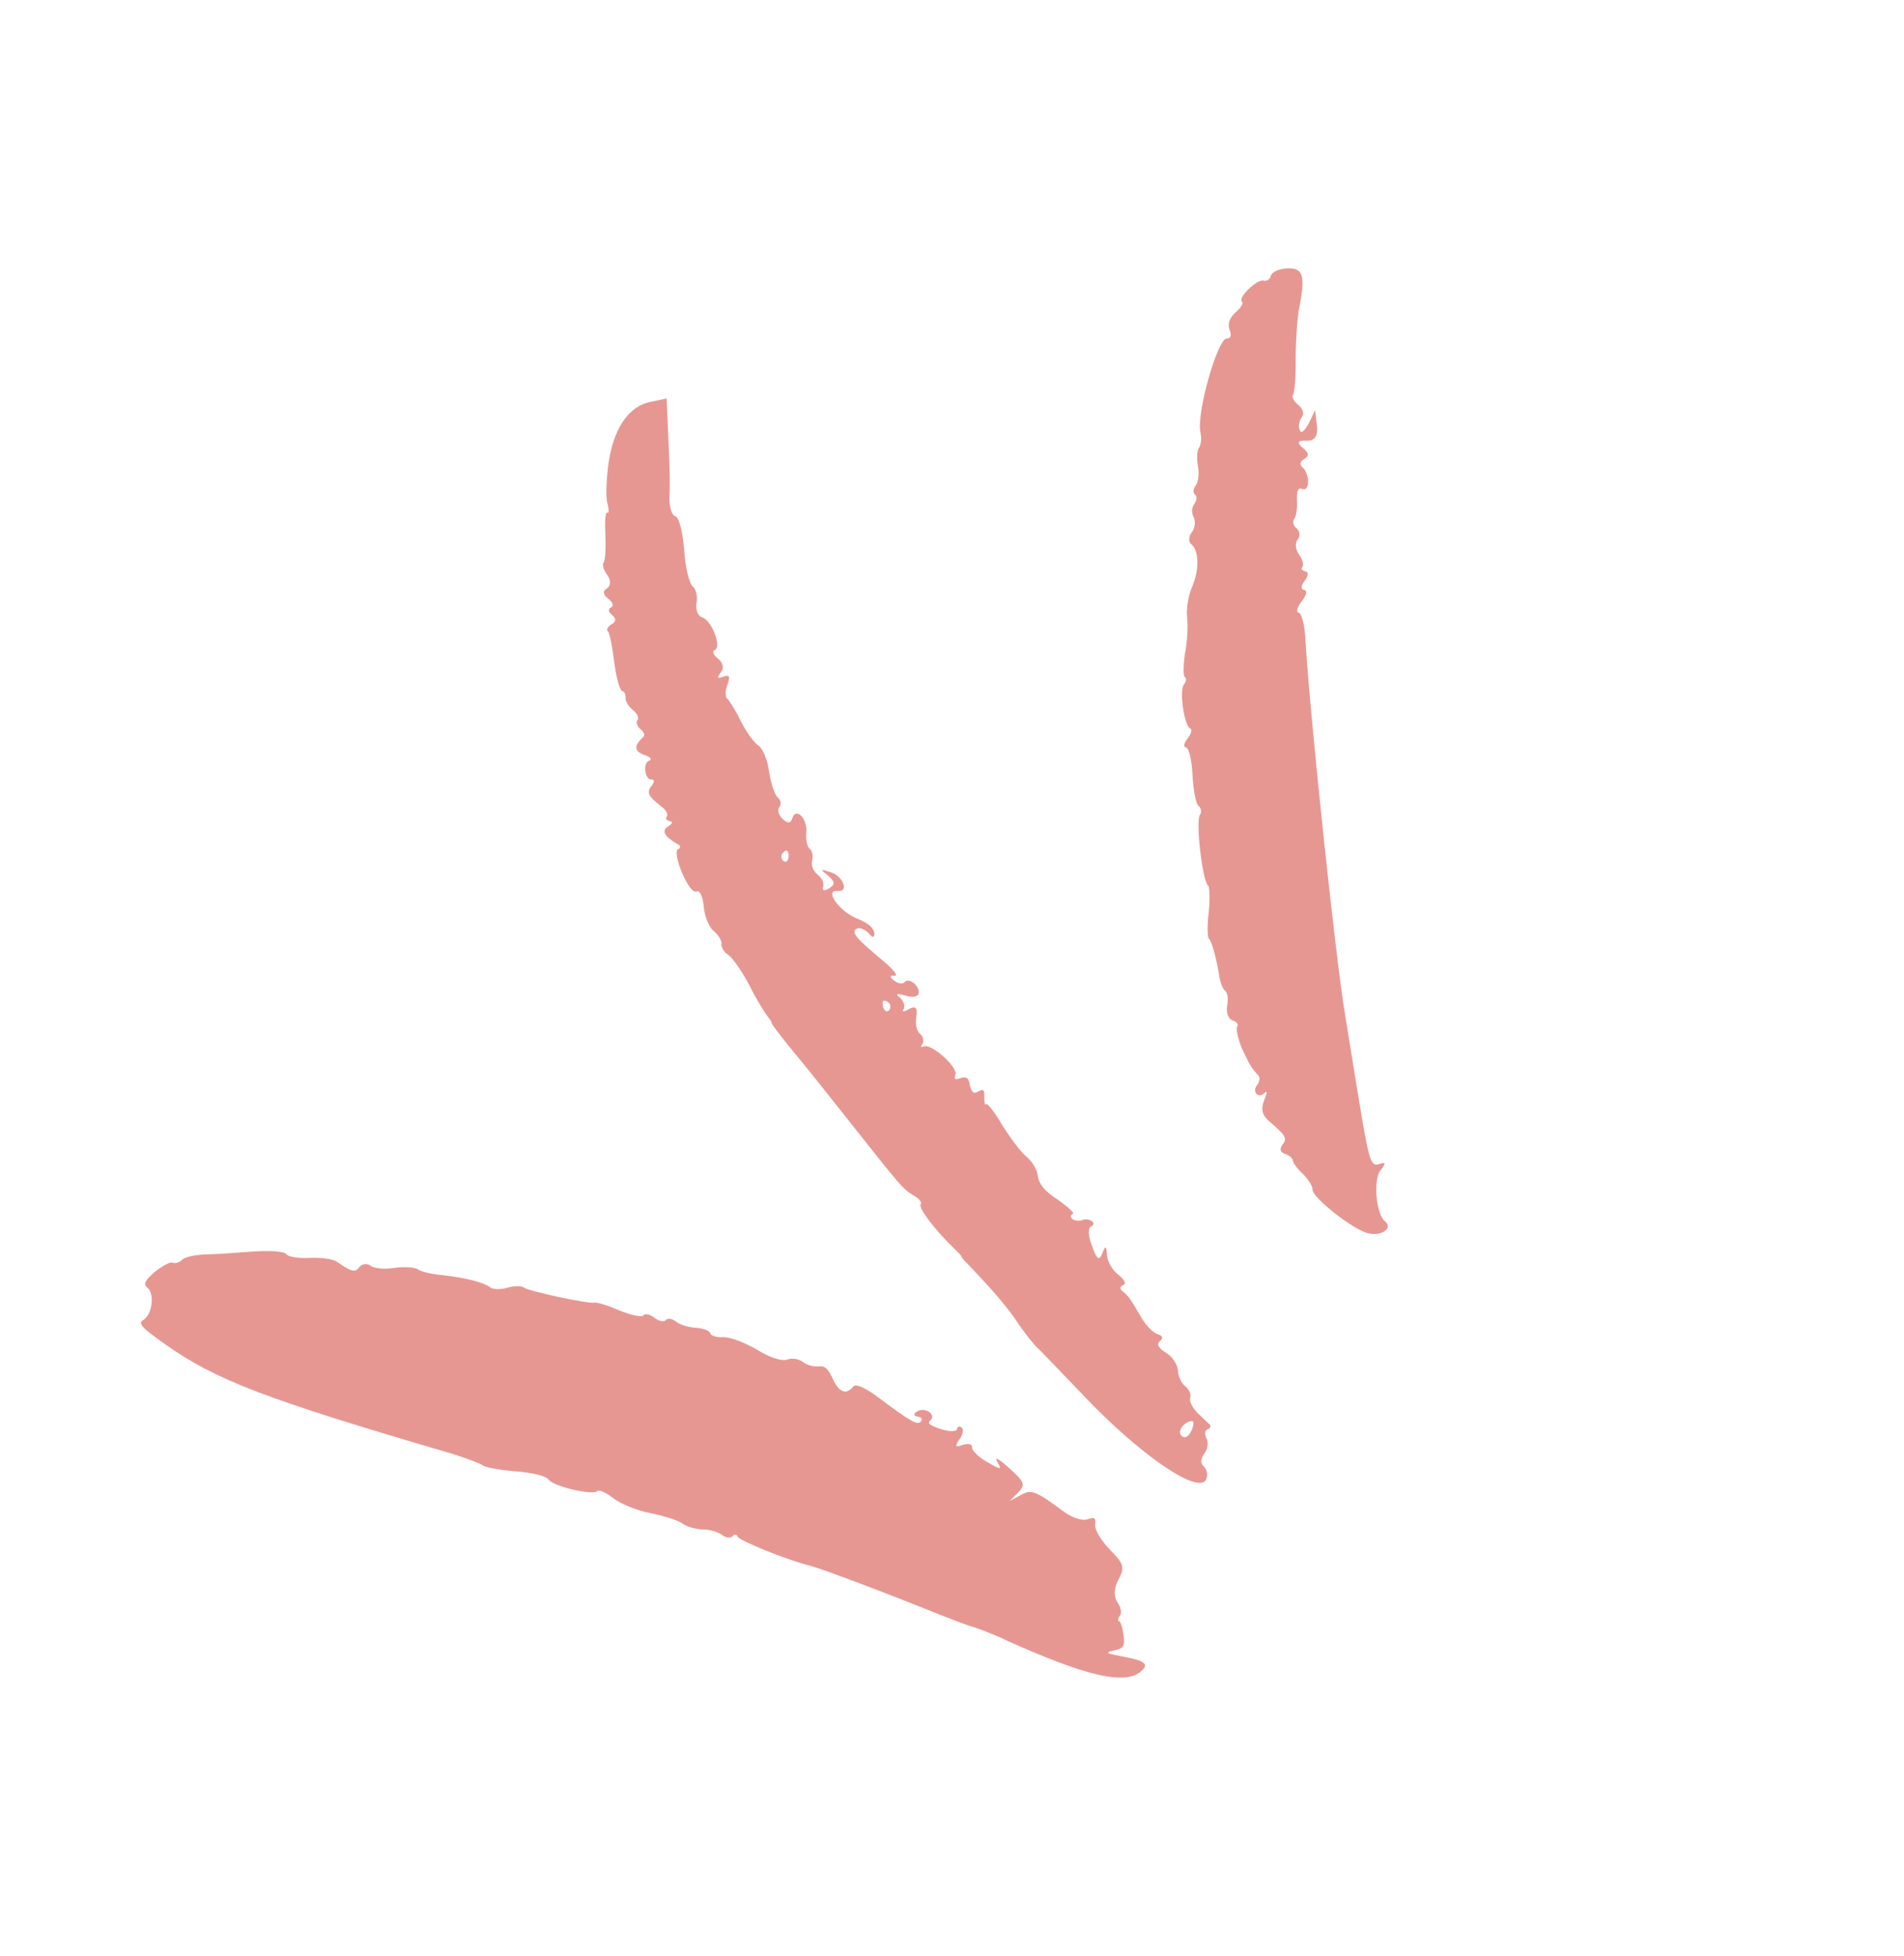
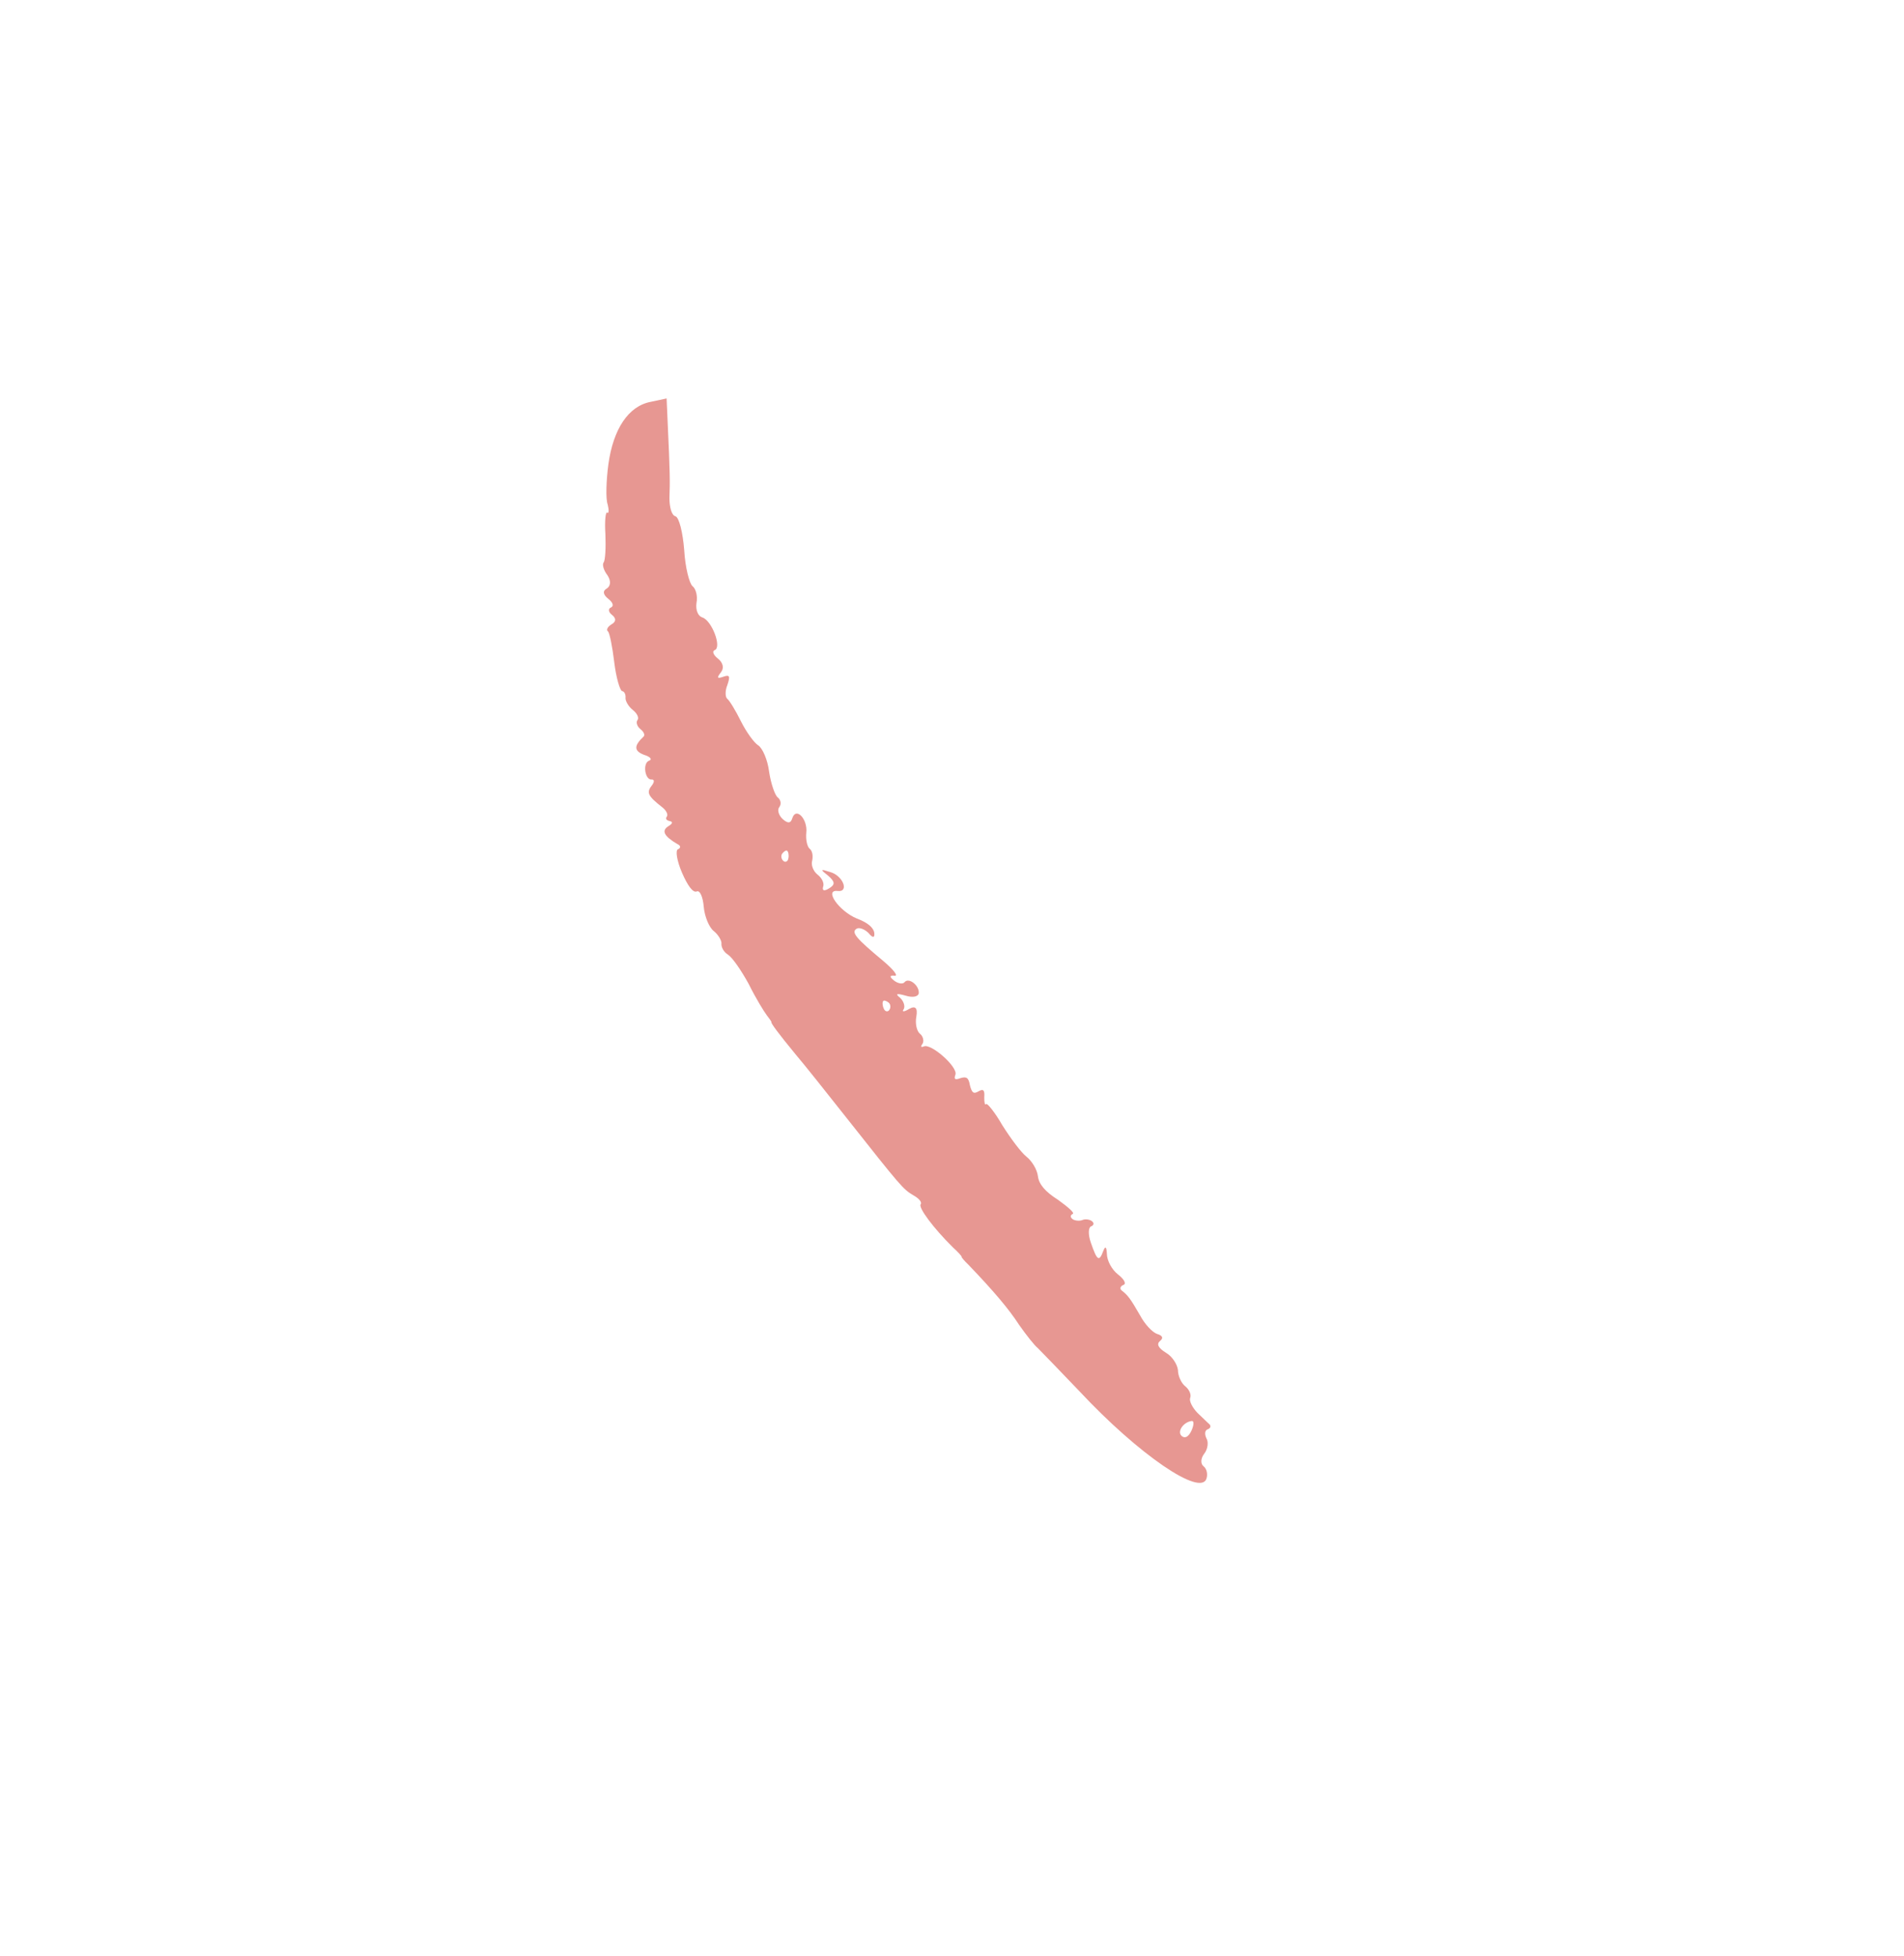
<svg xmlns="http://www.w3.org/2000/svg" width="73" height="75" viewBox="0 0 73 75" fill="none">
  <path fill-rule="evenodd" clip-rule="evenodd" d="M23.325 17.801C23.244 18.417 23.217 19.126 23.299 19.341C23.354 19.56 23.343 19.703 23.281 19.654C23.218 19.605 23.179 19.977 23.211 20.48C23.232 21 23.206 21.482 23.144 21.56C23.083 21.638 23.138 21.857 23.288 22.05C23.426 22.259 23.422 22.457 23.265 22.561C23.093 22.652 23.125 22.804 23.328 22.962C23.499 23.097 23.544 23.233 23.424 23.289C23.316 23.331 23.317 23.457 23.457 23.567C23.629 23.702 23.63 23.829 23.445 23.936C23.301 24.023 23.231 24.145 23.309 24.206C23.371 24.255 23.479 24.792 23.549 25.376C23.619 25.959 23.767 26.478 23.854 26.495C23.925 26.501 23.994 26.605 23.983 26.748C23.968 26.862 24.094 27.087 24.266 27.221C24.421 27.343 24.513 27.516 24.439 27.609C24.378 27.687 24.426 27.851 24.551 27.948C24.676 28.046 24.732 28.166 24.683 28.229C24.303 28.585 24.299 28.783 24.684 28.934C24.948 29.015 25.017 29.119 24.881 29.164C24.625 29.265 24.734 29.929 24.996 29.883C25.095 29.885 25.093 29.984 24.983 30.124C24.775 30.389 24.848 30.522 25.393 30.949C25.549 31.072 25.625 31.232 25.564 31.309C25.502 31.387 25.552 31.452 25.683 31.479C25.813 31.505 25.779 31.58 25.635 31.668C25.346 31.843 25.456 32.056 25.973 32.36C26.106 32.415 26.104 32.514 25.996 32.555C25.888 32.596 25.951 32.997 26.147 33.453C26.362 33.949 26.566 34.235 26.713 34.175C26.834 34.118 26.951 34.386 26.982 34.763C27.014 35.14 27.191 35.556 27.362 35.69C27.533 35.824 27.675 36.061 27.66 36.176C27.649 36.318 27.756 36.503 27.909 36.597C28.077 36.704 28.419 37.198 28.708 37.727C28.97 38.26 29.303 38.798 29.403 38.927C29.503 39.056 29.588 39.172 29.576 39.188C29.551 39.219 29.855 39.634 30.5 40.416C30.828 40.8 31.677 41.868 32.409 42.795C34.557 45.511 34.622 45.588 35.017 45.822C35.229 45.938 35.36 46.091 35.299 46.169C35.201 46.293 35.79 47.083 36.527 47.812C36.733 47.998 36.88 48.164 36.868 48.179C36.855 48.195 36.971 48.336 37.13 48.486C38.099 49.497 38.674 50.175 39.073 50.79C39.346 51.18 39.662 51.579 39.786 51.677C39.899 51.79 40.623 52.535 41.383 53.332C43.667 55.778 46.048 57.394 46.258 56.678C46.309 56.516 46.27 56.309 46.145 56.212C46.02 56.114 46.037 55.9 46.171 55.729C46.306 55.557 46.343 55.285 46.255 55.141C46.179 54.98 46.191 54.838 46.298 54.797C46.406 54.756 46.44 54.681 46.374 54.604C46.312 54.555 46.102 54.341 45.912 54.166C45.718 53.964 45.589 53.712 45.631 53.594C45.686 53.461 45.591 53.26 45.435 53.138C45.295 53.028 45.162 52.748 45.163 52.522C45.136 52.3 44.945 51.999 44.702 51.859C44.397 51.67 44.337 51.522 44.478 51.406C44.62 51.29 44.566 51.198 44.361 51.138C44.184 51.075 43.894 50.772 43.711 50.427C43.337 49.781 43.252 49.664 43.003 49.469C42.925 49.408 42.955 49.306 43.063 49.264C43.199 49.22 43.107 49.047 42.858 48.852C42.624 48.669 42.442 48.324 42.439 48.07C42.424 47.79 42.378 47.753 42.299 47.96C42.139 48.389 42.062 48.328 41.823 47.637C41.715 47.326 41.725 47.057 41.832 47.015C41.94 46.974 41.958 46.887 41.864 46.814C41.787 46.753 41.613 46.718 41.493 46.774C41.385 46.816 41.199 46.796 41.121 46.735C41.028 46.661 41.033 46.59 41.126 46.537C41.221 46.511 40.953 46.275 40.567 45.998C40.063 45.678 39.831 45.395 39.794 45.09C39.764 44.84 39.569 44.511 39.351 44.339C39.149 44.181 38.745 43.637 38.431 43.139C38.144 42.638 37.847 42.279 37.81 42.325C37.761 42.388 37.733 42.264 37.737 42.066C37.759 41.782 37.697 41.733 37.512 41.84C37.327 41.947 37.265 41.898 37.188 41.611C37.139 41.321 37.061 41.26 36.83 41.33C36.614 41.412 36.567 41.376 36.631 41.199C36.736 40.904 35.679 39.974 35.414 40.119C35.306 40.16 35.287 40.12 35.373 40.011C35.431 39.905 35.395 39.726 35.27 39.628C35.146 39.531 35.081 39.228 35.134 38.968C35.189 38.642 35.097 38.544 34.859 38.677C34.662 38.799 34.563 38.797 34.649 38.688C34.707 38.582 34.655 38.391 34.512 38.253C34.309 38.094 34.377 38.072 34.727 38.171C34.991 38.252 35.198 38.213 35.225 38.082C35.259 37.782 34.838 37.452 34.679 37.655C34.618 37.733 34.432 37.713 34.277 37.59C34.09 37.444 34.111 37.385 34.297 37.405C34.454 37.428 34.27 37.182 33.861 36.837C32.811 35.962 32.629 35.745 32.838 35.606C32.943 35.538 33.151 35.625 33.294 35.763C33.46 35.969 33.544 35.959 33.52 35.764C33.496 35.569 33.275 35.37 32.847 35.211C32.164 34.926 31.584 34.094 32.113 34.157C32.571 34.214 32.324 33.567 31.828 33.43C31.446 33.307 31.434 33.322 31.761 33.579C32.014 33.802 32.027 33.913 31.79 34.055C31.594 34.177 31.519 34.144 31.558 33.998C31.612 33.865 31.518 33.665 31.346 33.53C31.175 33.396 31.089 33.152 31.14 32.991C31.175 32.818 31.152 32.623 31.043 32.537C30.949 32.464 30.888 32.189 30.913 31.932C30.976 31.403 30.523 30.922 30.379 31.362C30.319 31.567 30.208 31.581 30.002 31.394C29.858 31.256 29.792 31.052 29.877 30.944C29.963 30.834 29.943 30.668 29.818 30.57C29.709 30.484 29.556 30.037 29.487 29.58C29.433 29.136 29.237 28.68 29.069 28.573C28.916 28.479 28.613 28.064 28.408 27.652C28.203 27.239 27.973 26.858 27.88 26.785C27.802 26.723 27.799 26.47 27.887 26.262C28.001 25.924 27.979 25.856 27.736 25.942C27.492 26.027 27.473 25.988 27.644 25.769C27.766 25.614 27.727 25.407 27.525 25.248C27.353 25.113 27.293 24.966 27.401 24.924C27.685 24.82 27.291 23.781 26.925 23.67C26.764 23.619 26.666 23.391 26.703 23.119C26.757 22.858 26.68 22.572 26.555 22.474C26.43 22.376 26.27 21.747 26.233 21.088C26.18 20.418 26.038 19.828 25.892 19.79C25.747 19.751 25.666 19.436 25.666 19.084C25.691 18.474 25.687 18.094 25.598 16.186L25.558 15.275L24.953 15.404C24.098 15.564 23.513 16.439 23.325 17.801ZM30.178 32.614C30.224 32.65 30.253 32.774 30.227 32.904C30.212 33.019 30.12 33.072 30.042 33.011C29.949 32.938 29.932 32.798 29.993 32.721C30.067 32.627 30.146 32.589 30.178 32.614ZM34.068 38.434C34.146 38.495 34.163 38.634 34.09 38.727C34.029 38.805 33.926 38.775 33.885 38.667C33.828 38.547 33.827 38.421 33.864 38.374C33.888 38.343 33.975 38.36 34.068 38.434ZM45.695 54.475C45.779 54.465 45.783 54.619 45.683 54.843C45.571 55.082 45.439 55.154 45.314 55.057C45.112 54.898 45.362 54.515 45.695 54.475Z" fill="#E79792" />
-   <path fill-rule="evenodd" clip-rule="evenodd" d="M5.644 49.357C5.94 49.589 5.839 50.391 5.498 50.602C5.273 50.727 5.42 50.893 6.345 51.543C8.272 52.904 10.166 53.634 17.33 55.73C17.873 55.904 18.403 56.094 18.512 56.18C18.606 56.253 19.198 56.365 19.795 56.405C20.408 56.458 20.959 56.589 21.032 56.721C21.204 56.983 22.757 57.345 22.904 57.158C22.953 57.096 23.235 57.217 23.516 57.437C23.796 57.657 24.448 57.916 24.953 58.011C25.474 58.117 26.017 58.291 26.157 58.401C26.312 58.523 26.663 58.622 26.932 58.632C27.186 58.629 27.536 58.728 27.676 58.838C27.832 58.96 28.018 58.98 28.091 58.887C28.152 58.809 28.251 58.811 28.277 58.906C28.337 59.054 30.104 59.786 31.093 60.033C31.53 60.149 34.056 61.099 35.851 61.828C36.428 62.054 37.08 62.314 37.312 62.37C37.533 62.442 38.138 62.665 38.648 62.914C41.57 64.225 43.068 64.594 43.7 64.109C44.087 63.808 43.943 63.67 43.02 63.5C42.385 63.379 42.354 63.355 42.724 63.268C43.082 63.196 43.127 63.106 43.077 62.689C43.044 62.411 42.973 62.18 42.914 62.159C42.843 62.153 42.857 62.039 42.943 61.93C43.016 61.836 42.974 61.602 42.839 61.42C42.701 61.211 42.704 60.887 42.877 60.569C43.129 60.088 43.1 59.964 42.569 59.422C42.232 59.082 41.968 58.648 41.988 58.463C42.01 58.178 41.979 58.154 41.68 58.246C41.504 58.31 41.123 58.187 40.83 57.982C39.715 57.158 39.55 57.079 39.141 57.312L38.704 57.548L39.032 57.226C39.332 56.908 39.279 56.816 38.692 56.28C38.28 55.907 38.116 55.828 38.242 56.052C38.433 56.354 38.362 56.348 37.861 56.056C37.529 55.871 37.257 55.607 37.271 55.493C37.282 55.35 37.124 55.327 36.893 55.397C36.643 55.503 36.602 55.437 36.771 55.201C36.917 55.014 36.962 54.797 36.868 54.723C36.79 54.662 36.695 54.688 36.693 54.787C36.69 54.886 36.409 54.892 36.086 54.79C35.646 54.645 35.537 54.56 35.666 54.46C35.92 54.231 35.459 53.92 35.158 54.112C35.014 54.2 35.024 54.283 35.182 54.307C35.324 54.318 35.378 54.41 35.316 54.488C35.182 54.659 34.924 54.507 33.575 53.499C33.142 53.185 32.801 53.043 32.715 53.152C32.446 53.495 32.164 53.374 31.933 52.866C31.744 52.465 31.631 52.352 31.381 52.382C31.187 52.406 30.923 52.325 30.767 52.203C30.627 52.093 30.354 52.055 30.179 52.119C29.991 52.198 29.507 52.045 29.018 51.737C28.549 51.469 27.971 51.243 27.706 51.261C27.468 51.276 27.247 51.203 27.237 51.12C27.212 51.024 26.988 50.925 26.703 50.903C26.434 50.893 26.084 50.794 25.928 50.672C25.772 50.55 25.599 50.514 25.525 50.608C25.464 50.685 25.263 50.653 25.092 50.519C24.92 50.385 24.731 50.337 24.658 50.43C24.597 50.508 24.191 50.416 23.731 50.232C23.299 50.044 22.875 49.913 22.779 49.938C22.56 49.993 20.257 49.495 20.086 49.361C19.992 49.288 19.711 49.293 19.452 49.367C19.193 49.441 18.896 49.434 18.787 49.349C18.538 49.153 17.797 48.975 16.939 48.881C16.54 48.844 16.134 48.752 16.009 48.655C15.888 48.585 15.489 48.548 15.115 48.608C14.742 48.667 14.342 48.63 14.202 48.52C14.077 48.423 13.883 48.446 13.785 48.571C13.614 48.789 13.499 48.775 12.914 48.366C12.746 48.259 12.288 48.202 11.867 48.224C11.447 48.247 11.044 48.183 10.975 48.078C10.906 47.974 10.337 47.93 9.694 47.979C9.051 48.029 8.198 48.089 7.818 48.093C7.425 48.112 7.055 48.199 6.97 48.308C6.881 48.389 6.733 48.45 6.615 48.407C6.525 48.362 6.208 48.541 5.938 48.757C5.554 49.086 5.488 49.235 5.644 49.357Z" fill="#E79792" />
-   <path fill-rule="evenodd" clip-rule="evenodd" d="M47.619 11.566C47.681 11.615 47.578 11.81 47.372 11.976C47.13 12.189 47.061 12.437 47.144 12.653C47.226 12.868 47.184 12.986 47.042 12.975C46.698 12.932 45.863 15.825 46.025 16.582C46.08 16.801 46.042 17.073 45.969 17.167C45.895 17.26 45.877 17.573 45.926 17.863C45.987 18.138 45.944 18.481 45.846 18.606C45.749 18.73 45.725 18.889 45.819 18.962C45.897 19.023 45.889 19.193 45.791 19.318C45.681 19.458 45.68 19.684 45.768 19.828C45.844 19.988 45.819 20.245 45.697 20.401C45.574 20.557 45.558 20.77 45.667 20.856C45.978 21.1 45.986 21.861 45.698 22.516C45.565 22.814 45.474 23.347 45.515 23.681C45.555 24.015 45.518 24.64 45.429 25.073C45.368 25.504 45.36 25.9 45.422 25.949C45.5 26.01 45.473 26.14 45.388 26.249C45.204 26.483 45.412 27.854 45.633 27.926C45.723 27.971 45.672 28.133 45.525 28.32C45.391 28.491 45.367 28.649 45.466 28.651C45.581 28.666 45.694 29.131 45.721 29.706C45.748 30.281 45.855 30.818 45.949 30.892C46.058 30.977 46.078 31.144 46.005 31.238C45.833 31.456 46.1 33.779 46.318 33.95C46.38 33.999 46.394 34.462 46.343 34.976C46.277 35.478 46.291 35.942 46.353 35.99C46.462 36.076 46.642 36.745 46.76 37.493C46.799 37.7 46.882 37.915 46.975 37.989C47.069 38.062 47.099 38.312 47.046 38.572C47.008 38.845 47.106 39.073 47.268 39.124C47.429 39.175 47.498 39.279 47.437 39.357C47.376 39.435 47.463 39.805 47.605 40.169C47.912 40.837 47.981 40.942 48.24 41.221C48.318 41.282 48.298 41.467 48.2 41.592C47.98 41.872 48.268 42.148 48.503 41.88C48.592 41.799 48.578 41.913 48.469 42.18C48.339 42.506 48.382 42.741 48.65 42.976C49.311 43.545 49.364 43.637 49.169 43.887C49.047 44.042 49.091 44.178 49.252 44.229C49.414 44.28 49.554 44.39 49.564 44.474C49.562 44.573 49.747 44.818 49.968 45.017C50.162 45.219 50.334 45.481 50.32 45.595C50.301 45.908 51.906 47.166 52.47 47.282C53.006 47.4 53.417 47.068 53.09 46.812C52.76 46.527 52.645 45.23 52.926 44.871C53.134 44.606 53.14 44.535 52.896 44.621C52.545 44.748 52.49 44.529 52.067 41.957C51.948 41.21 51.728 39.854 51.57 38.9C51.213 36.757 50.255 27.776 50.057 24.627C50.039 24.009 49.907 23.503 49.793 23.488C49.678 23.474 49.738 23.269 49.909 23.051C50.093 22.817 50.14 22.628 49.998 22.617C49.868 22.591 49.879 22.448 50.025 22.262C50.172 22.075 50.167 21.92 50.053 21.905C49.923 21.879 49.873 21.814 49.934 21.737C49.995 21.659 49.94 21.44 49.806 21.259C49.671 21.077 49.641 20.827 49.751 20.687C49.861 20.547 49.837 20.352 49.712 20.254C49.588 20.157 49.54 19.993 49.625 19.884C49.699 19.791 49.745 19.475 49.724 19.181C49.72 18.801 49.762 18.683 49.939 18.746C50.234 18.852 50.218 18.134 49.922 17.902C49.813 17.816 49.852 17.671 50.012 17.595C50.208 17.472 50.179 17.349 49.93 17.154C49.71 16.964 49.76 16.878 50.082 16.895C50.404 16.913 50.54 16.718 50.491 16.31L50.42 15.726L50.184 16.22C49.986 16.568 49.882 16.637 49.818 16.462C49.774 16.326 49.818 16.109 49.916 15.985C50.014 15.86 49.947 15.656 49.775 15.522C49.604 15.388 49.513 15.215 49.574 15.137C49.635 15.059 49.688 14.447 49.675 13.757C49.678 13.08 49.737 12.17 49.817 11.78C50.062 10.537 49.957 10.254 49.326 10.288C49.033 10.309 48.765 10.426 48.726 10.572C48.687 10.717 48.555 10.79 48.452 10.76C48.217 10.675 47.432 11.419 47.619 11.566Z" fill="#E79792" />
</svg>